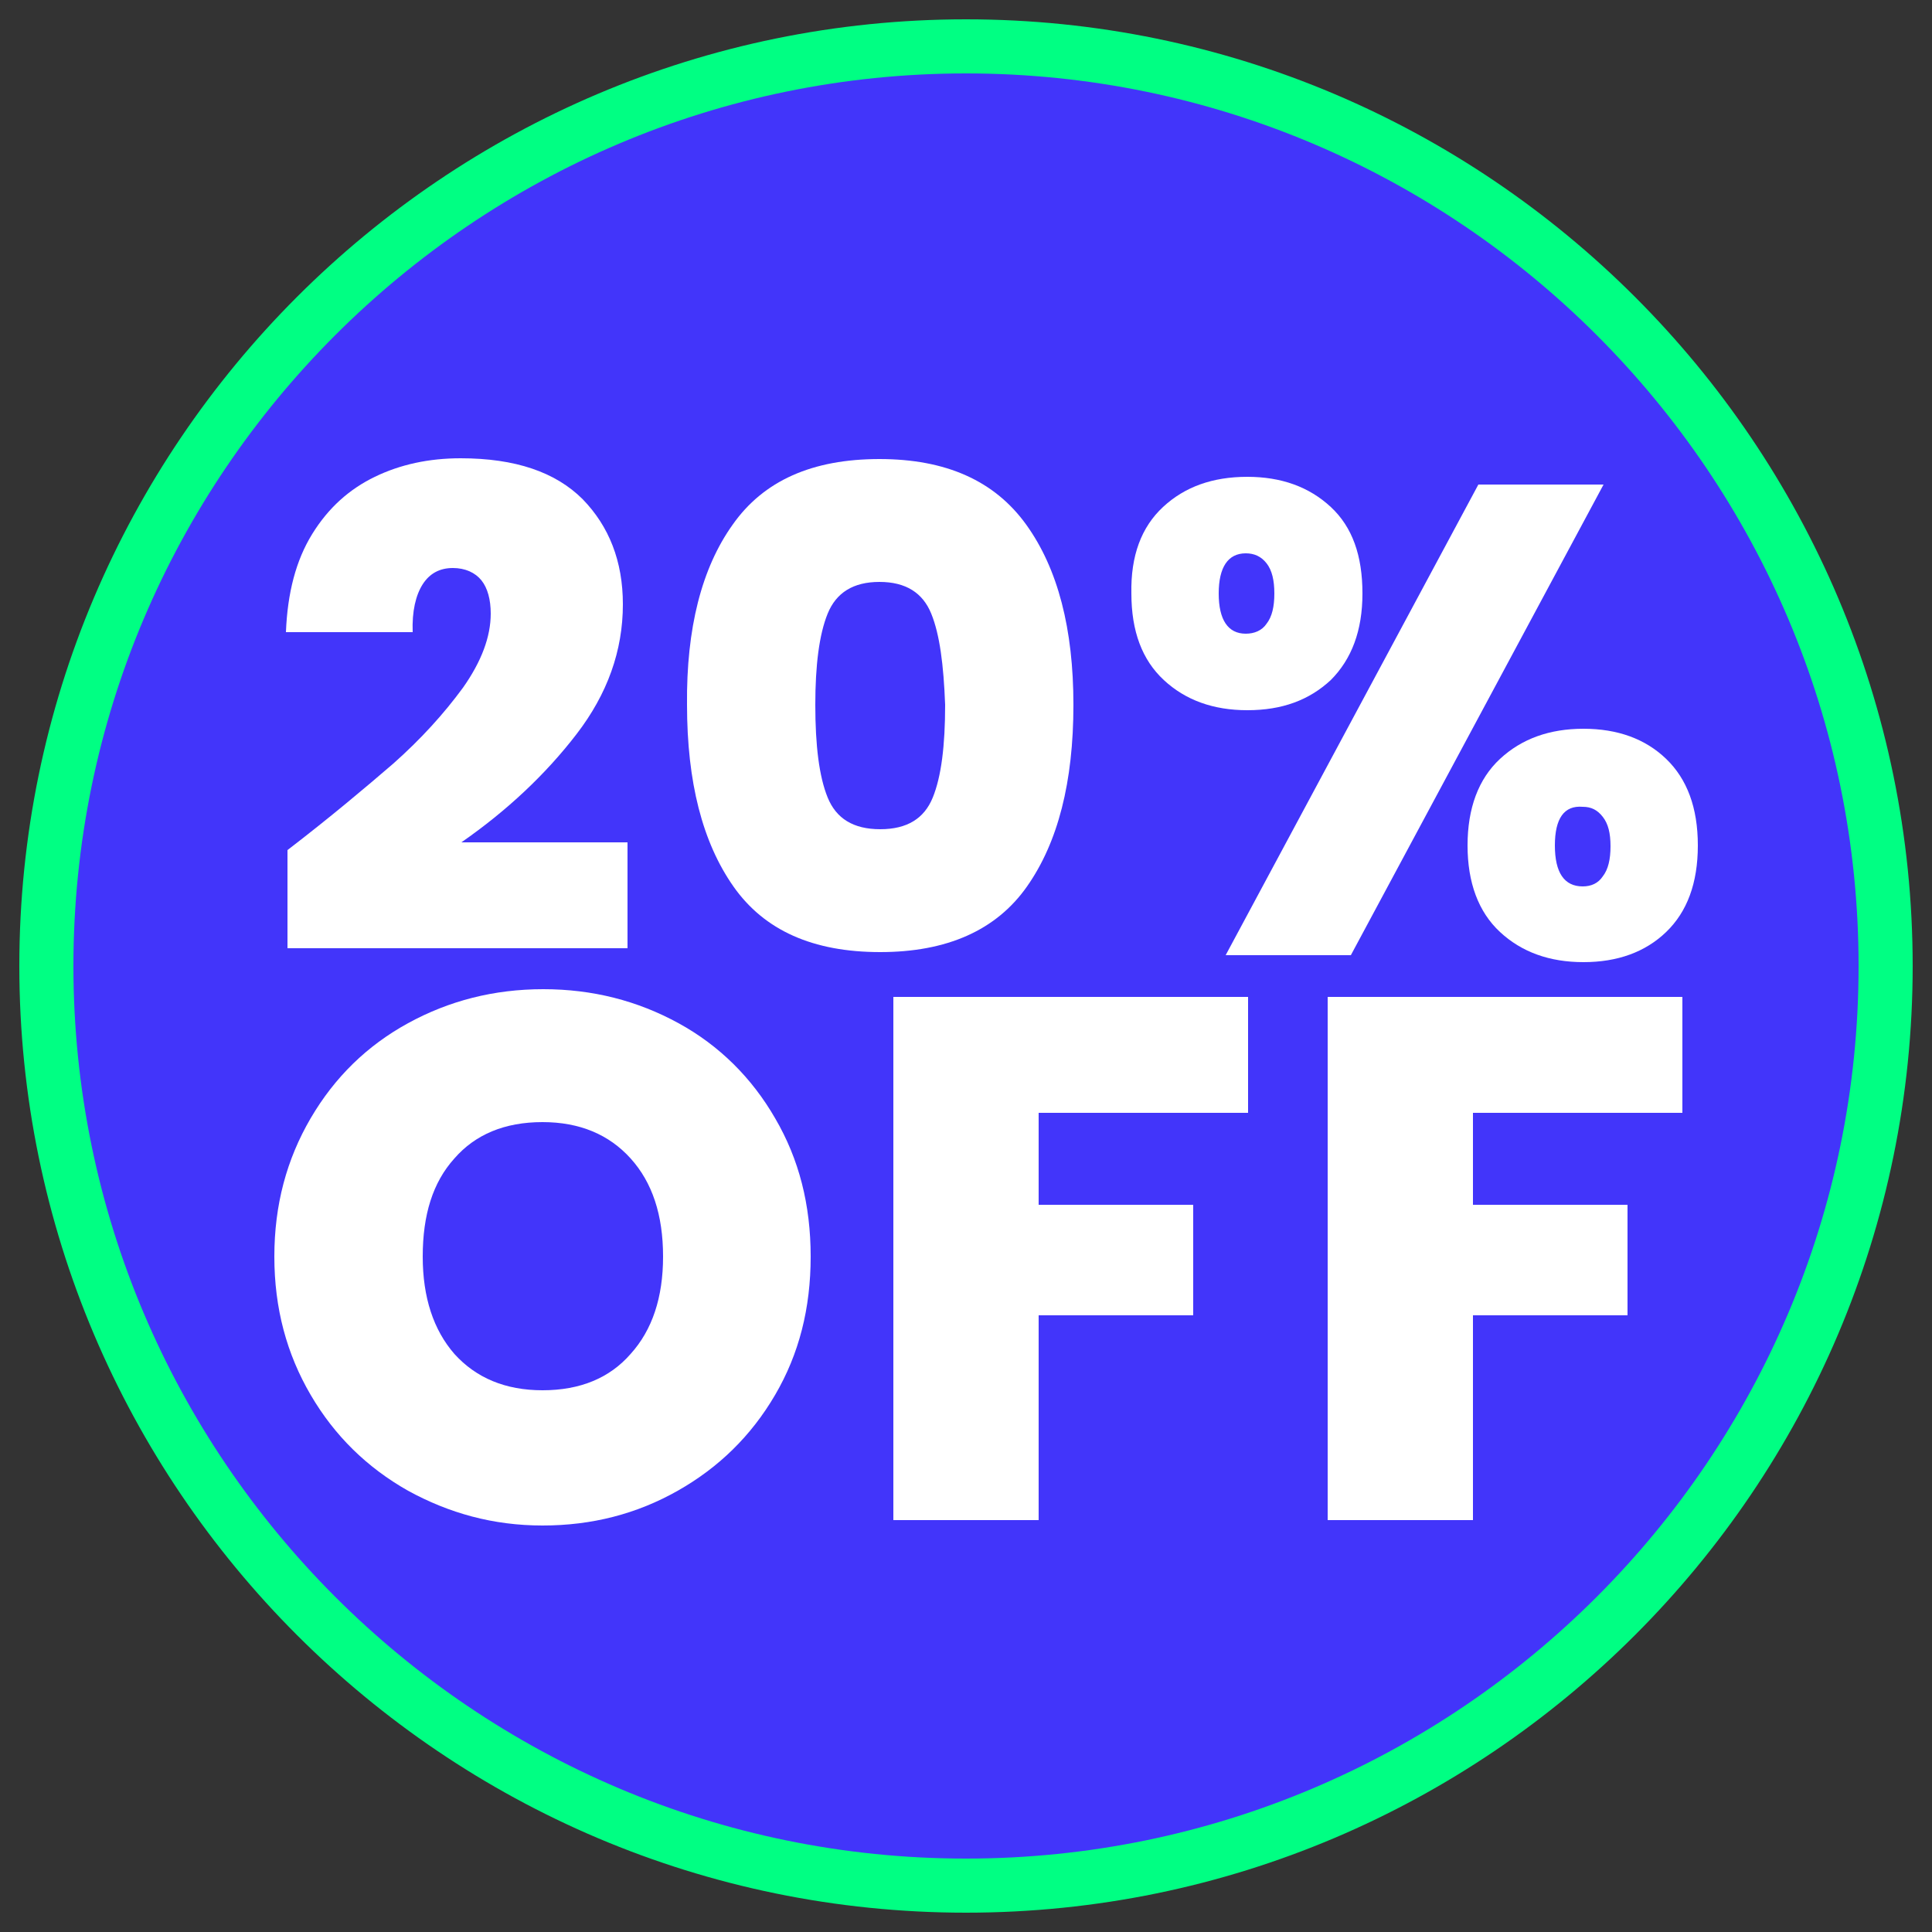
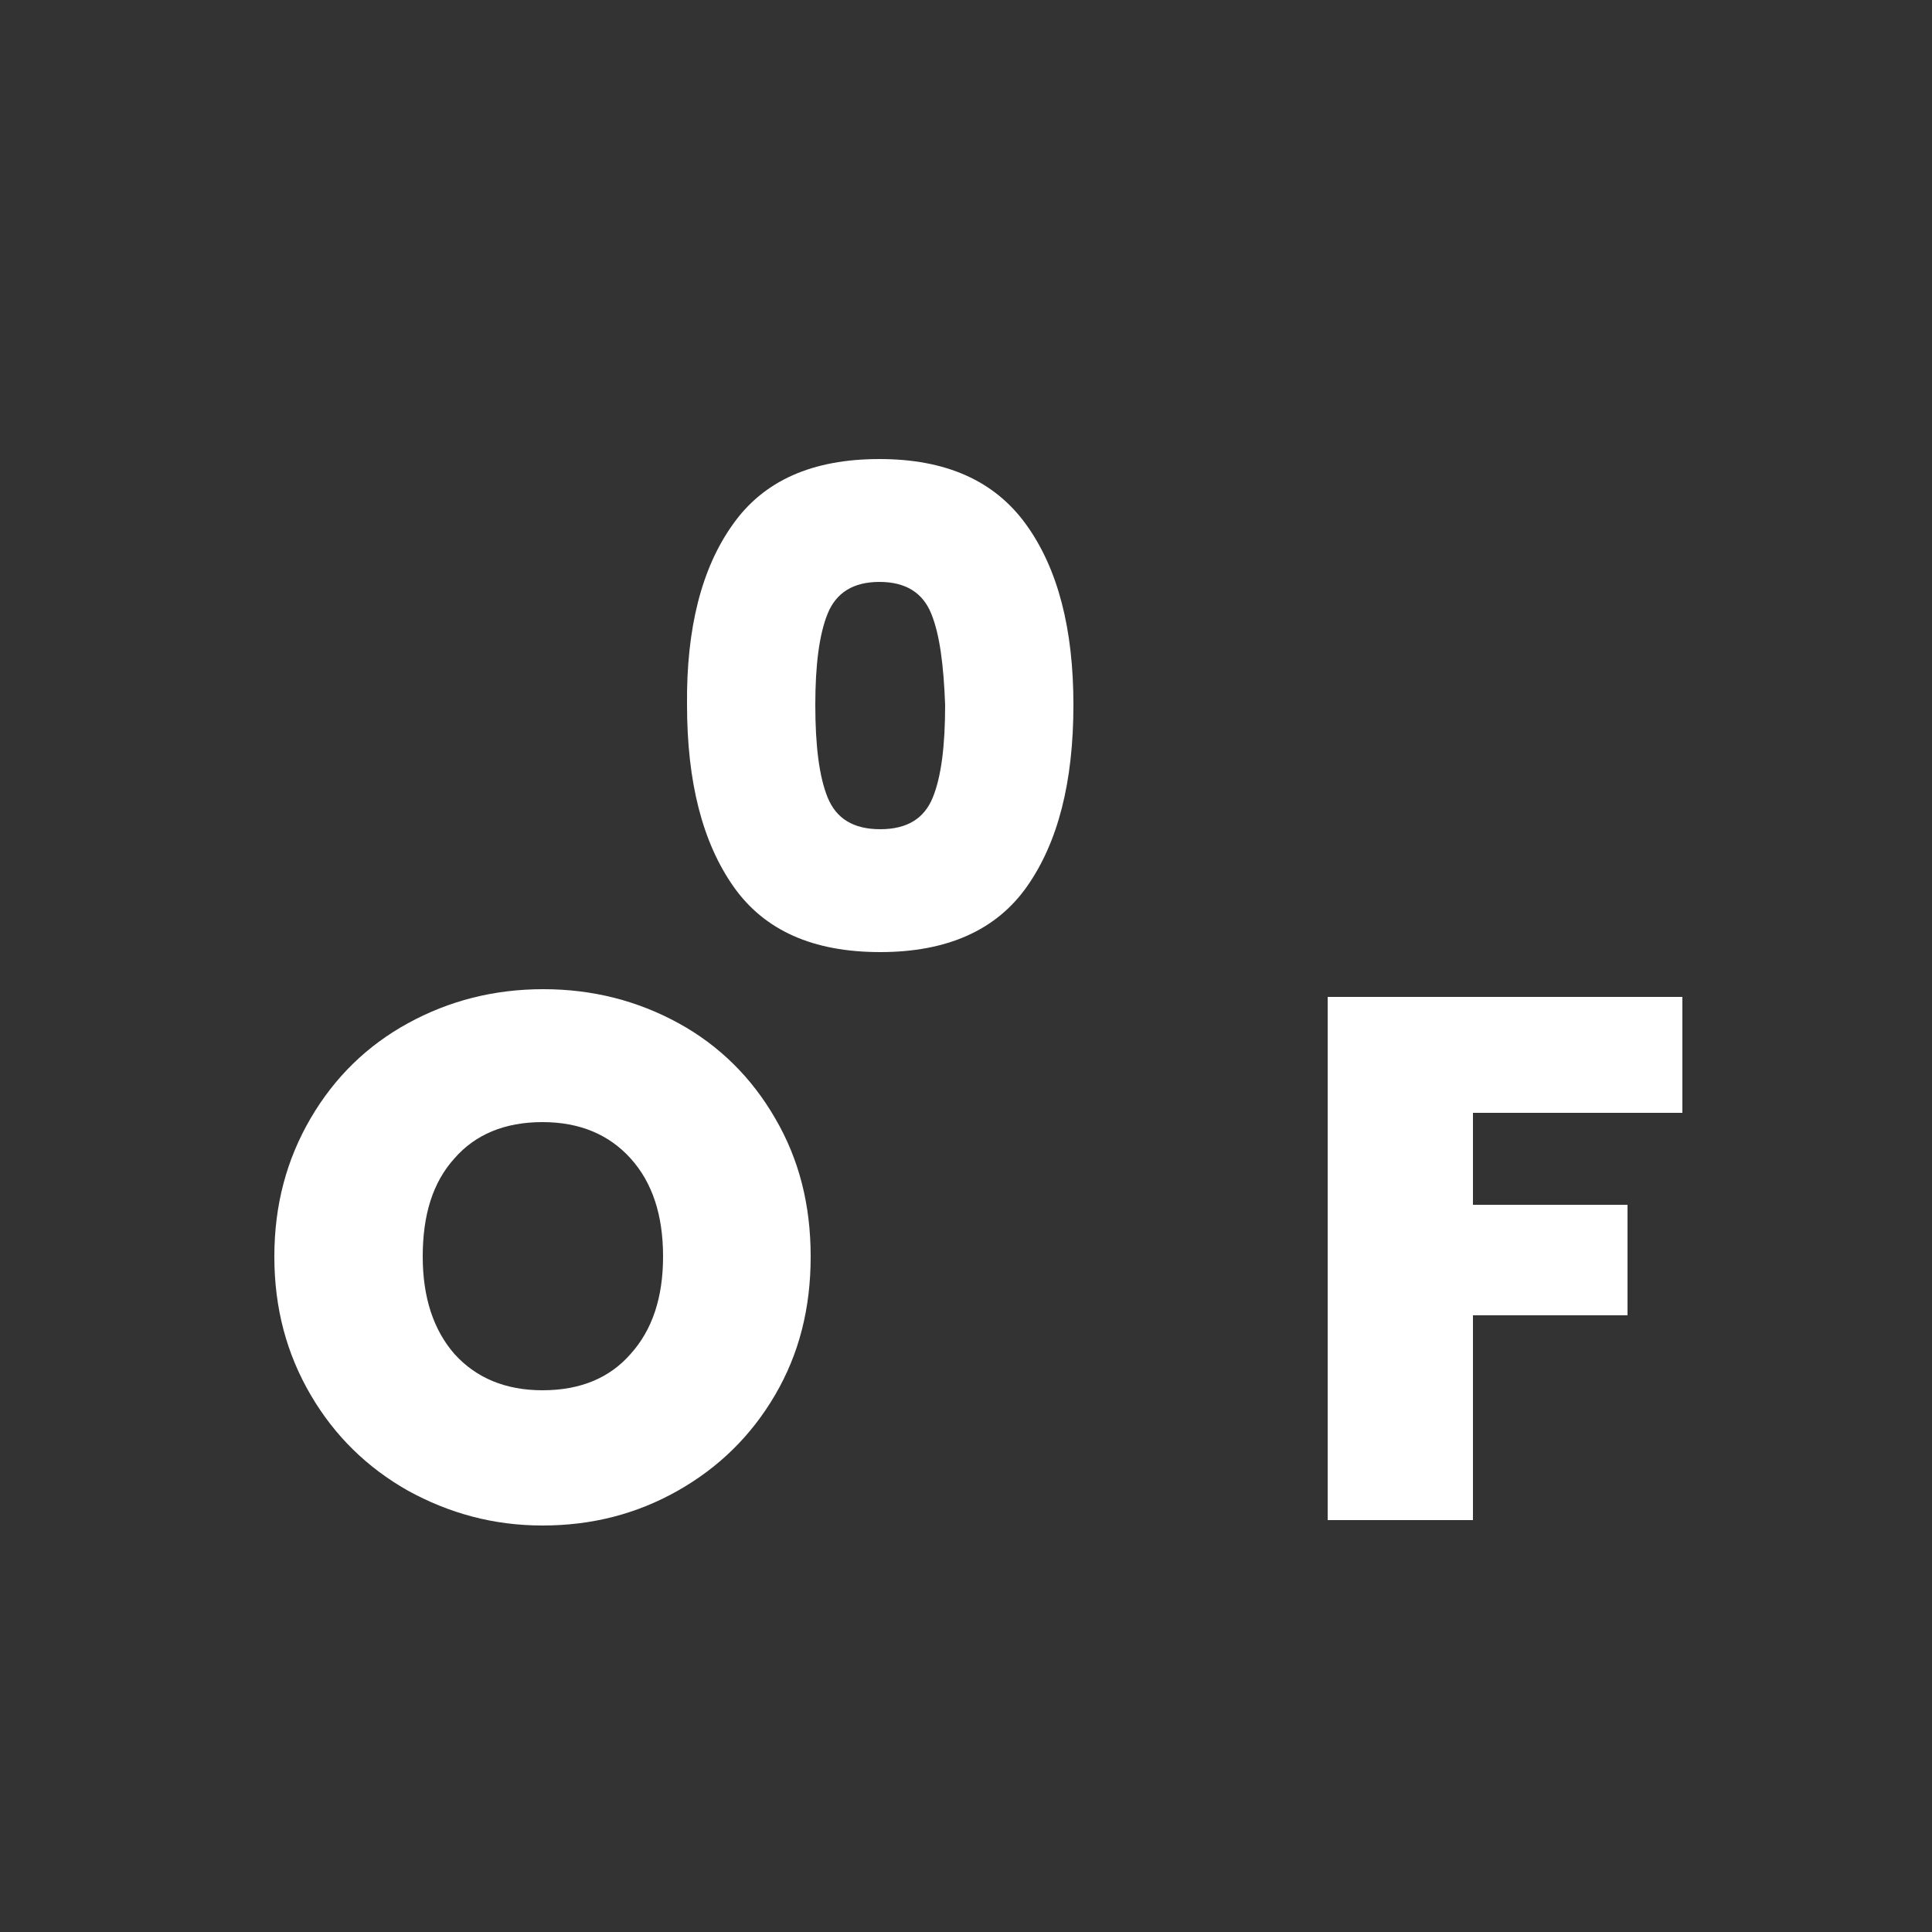
<svg xmlns="http://www.w3.org/2000/svg" version="1.1" id="Capa_1" x="0px" y="0px" viewBox="0 0 250 250" style="enable-background:new 0 0 250 250;" xml:space="preserve">
  <rect x="0" y="0" width="250" height="250" fill="#333333" stroke="none" />
  <style type="text/css">
	.st0{fill:#4235FA;stroke:#00FF83;stroke-width:7;stroke-miterlimit:10;}
	.st1{fill:#FFFFFF;}
</style>
-   <path class="st0" d="M125,244C59.4,244,6,190.6,6,125S59.4,6,125,6s119,53.4,119,119S190.6,244,125,244z" />
  <g>
-     <path class="st1" d="M50.9,98.8c3.6-3.2,6.5-6.4,9-9.8c2.4-3.4,3.6-6.6,3.6-9.6c0-1.8-0.4-3.3-1.2-4.3c-0.8-1-2.1-1.6-3.7-1.6   c-1.7,0-3,0.7-3.9,2.1c-0.9,1.4-1.4,3.5-1.3,6.2H37c0.2-5.1,1.3-9.3,3.4-12.7c2.1-3.4,4.8-5.8,8.1-7.4c3.3-1.6,7-2.4,11.1-2.4   c7.1,0,12.3,1.8,15.8,5.3c3.4,3.5,5.2,8,5.2,13.6c0,6-2,11.6-6,16.8c-4,5.2-9,9.9-14.9,14h21.5v13.7H37.2v-12.7   C42.8,105.7,47.3,101.9,50.9,98.8z" />
    <path class="st1" d="M94.8,67.9c4-5.7,10.3-8.5,19-8.5c8.6,0,14.9,2.8,19,8.5s6.1,13.5,6.1,23.3c0,10-2,17.8-6,23.5   c-4,5.7-10.4,8.5-19,8.5c-8.7,0-15-2.8-19-8.5c-4-5.7-6-13.5-6-23.5C88.8,81.3,90.8,73.5,94.8,67.9z M120.5,79.4   c-1.1-2.7-3.3-4.1-6.7-4.1c-3.4,0-5.6,1.4-6.7,4.1c-1.1,2.7-1.6,6.7-1.6,11.8c0,5.3,0.5,9.3,1.6,12c1.1,2.7,3.3,4.1,6.8,4.1   s5.7-1.4,6.8-4.1c1.1-2.7,1.6-6.7,1.6-12C122.1,86,121.6,82.1,120.5,79.4z" />
-     <path class="st1" d="M150.5,65.6c2.8-2.6,6.4-3.9,10.9-3.9c4.4,0,8,1.3,10.8,3.9s4.1,6.3,4.1,11.2c0,4.8-1.4,8.5-4.1,11.2   c-2.8,2.6-6.3,3.9-10.8,3.9c-4.4,0-8-1.3-10.8-3.9c-2.8-2.6-4.2-6.3-4.2-11.2C146.3,71.9,147.7,68.2,150.5,65.6z M157.7,76.8   c0,3.4,1.2,5.2,3.5,5.2c1.1,0,2.1-0.4,2.7-1.3c0.7-0.9,1-2.2,1-3.9s-0.3-3-1-3.9c-0.7-0.9-1.6-1.3-2.7-1.3   C158.9,71.6,157.7,73.4,157.7,76.8z M207.5,62.7l-32.7,60.9h-16.2l32.7-60.9H207.5z M194.1,98.2c2.8-2.6,6.4-3.9,10.8-3.9   c4.4,0,8,1.3,10.7,3.9c2.7,2.6,4.1,6.3,4.1,11.2c0,4.9-1.4,8.6-4.1,11.2c-2.7,2.6-6.3,3.9-10.7,3.9c-4.4,0-8-1.3-10.8-3.9   c-2.8-2.6-4.2-6.4-4.2-11.2C189.9,104.6,191.3,100.8,194.1,98.2z M201.2,109.4c0,3.5,1.2,5.3,3.6,5.3c1.1,0,2-0.4,2.6-1.3   c0.7-0.9,1-2.2,1-3.9c0-1.7-0.3-2.9-1-3.8c-0.7-0.9-1.5-1.3-2.6-1.3C202.4,104.2,201.2,105.9,201.2,109.4z" />
  </g>
  <g>
    <path class="st1" d="M52.8,192.9c-5.3-3-9.5-7.1-12.6-12.4c-3.1-5.3-4.7-11.2-4.7-17.9c0-6.7,1.6-12.6,4.7-17.9   c3.1-5.3,7.3-9.4,12.6-12.3c5.3-2.9,11.1-4.4,17.5-4.4c6.4,0,12.2,1.5,17.5,4.4c5.3,2.9,9.5,7.1,12.5,12.3   c3.1,5.3,4.6,11.2,4.6,17.9c0,6.7-1.5,12.6-4.6,17.9c-3.1,5.3-7.3,9.4-12.6,12.4c-5.3,3-11.1,4.5-17.5,4.5S58.1,195.8,52.8,192.9z    M81.6,175.2c2.8-3.1,4.2-7.3,4.2-12.6c0-5.4-1.4-9.6-4.2-12.7s-6.6-4.7-11.4-4.7c-4.9,0-8.7,1.6-11.4,4.7   c-2.8,3.1-4.1,7.3-4.1,12.7c0,5.3,1.4,9.5,4.1,12.6c2.8,3.1,6.6,4.7,11.4,4.7C75.1,179.9,78.9,178.3,81.6,175.2z" />
-     <path class="st1" d="M161.5,129v15h-27.1v11.9h20v14.3h-20v26.5h-18.8V129H161.5z" />
    <path class="st1" d="M217.7,129v15h-27.1v11.9h20v14.3h-20v26.5h-18.8V129H217.7z" />
  </g>
</svg>